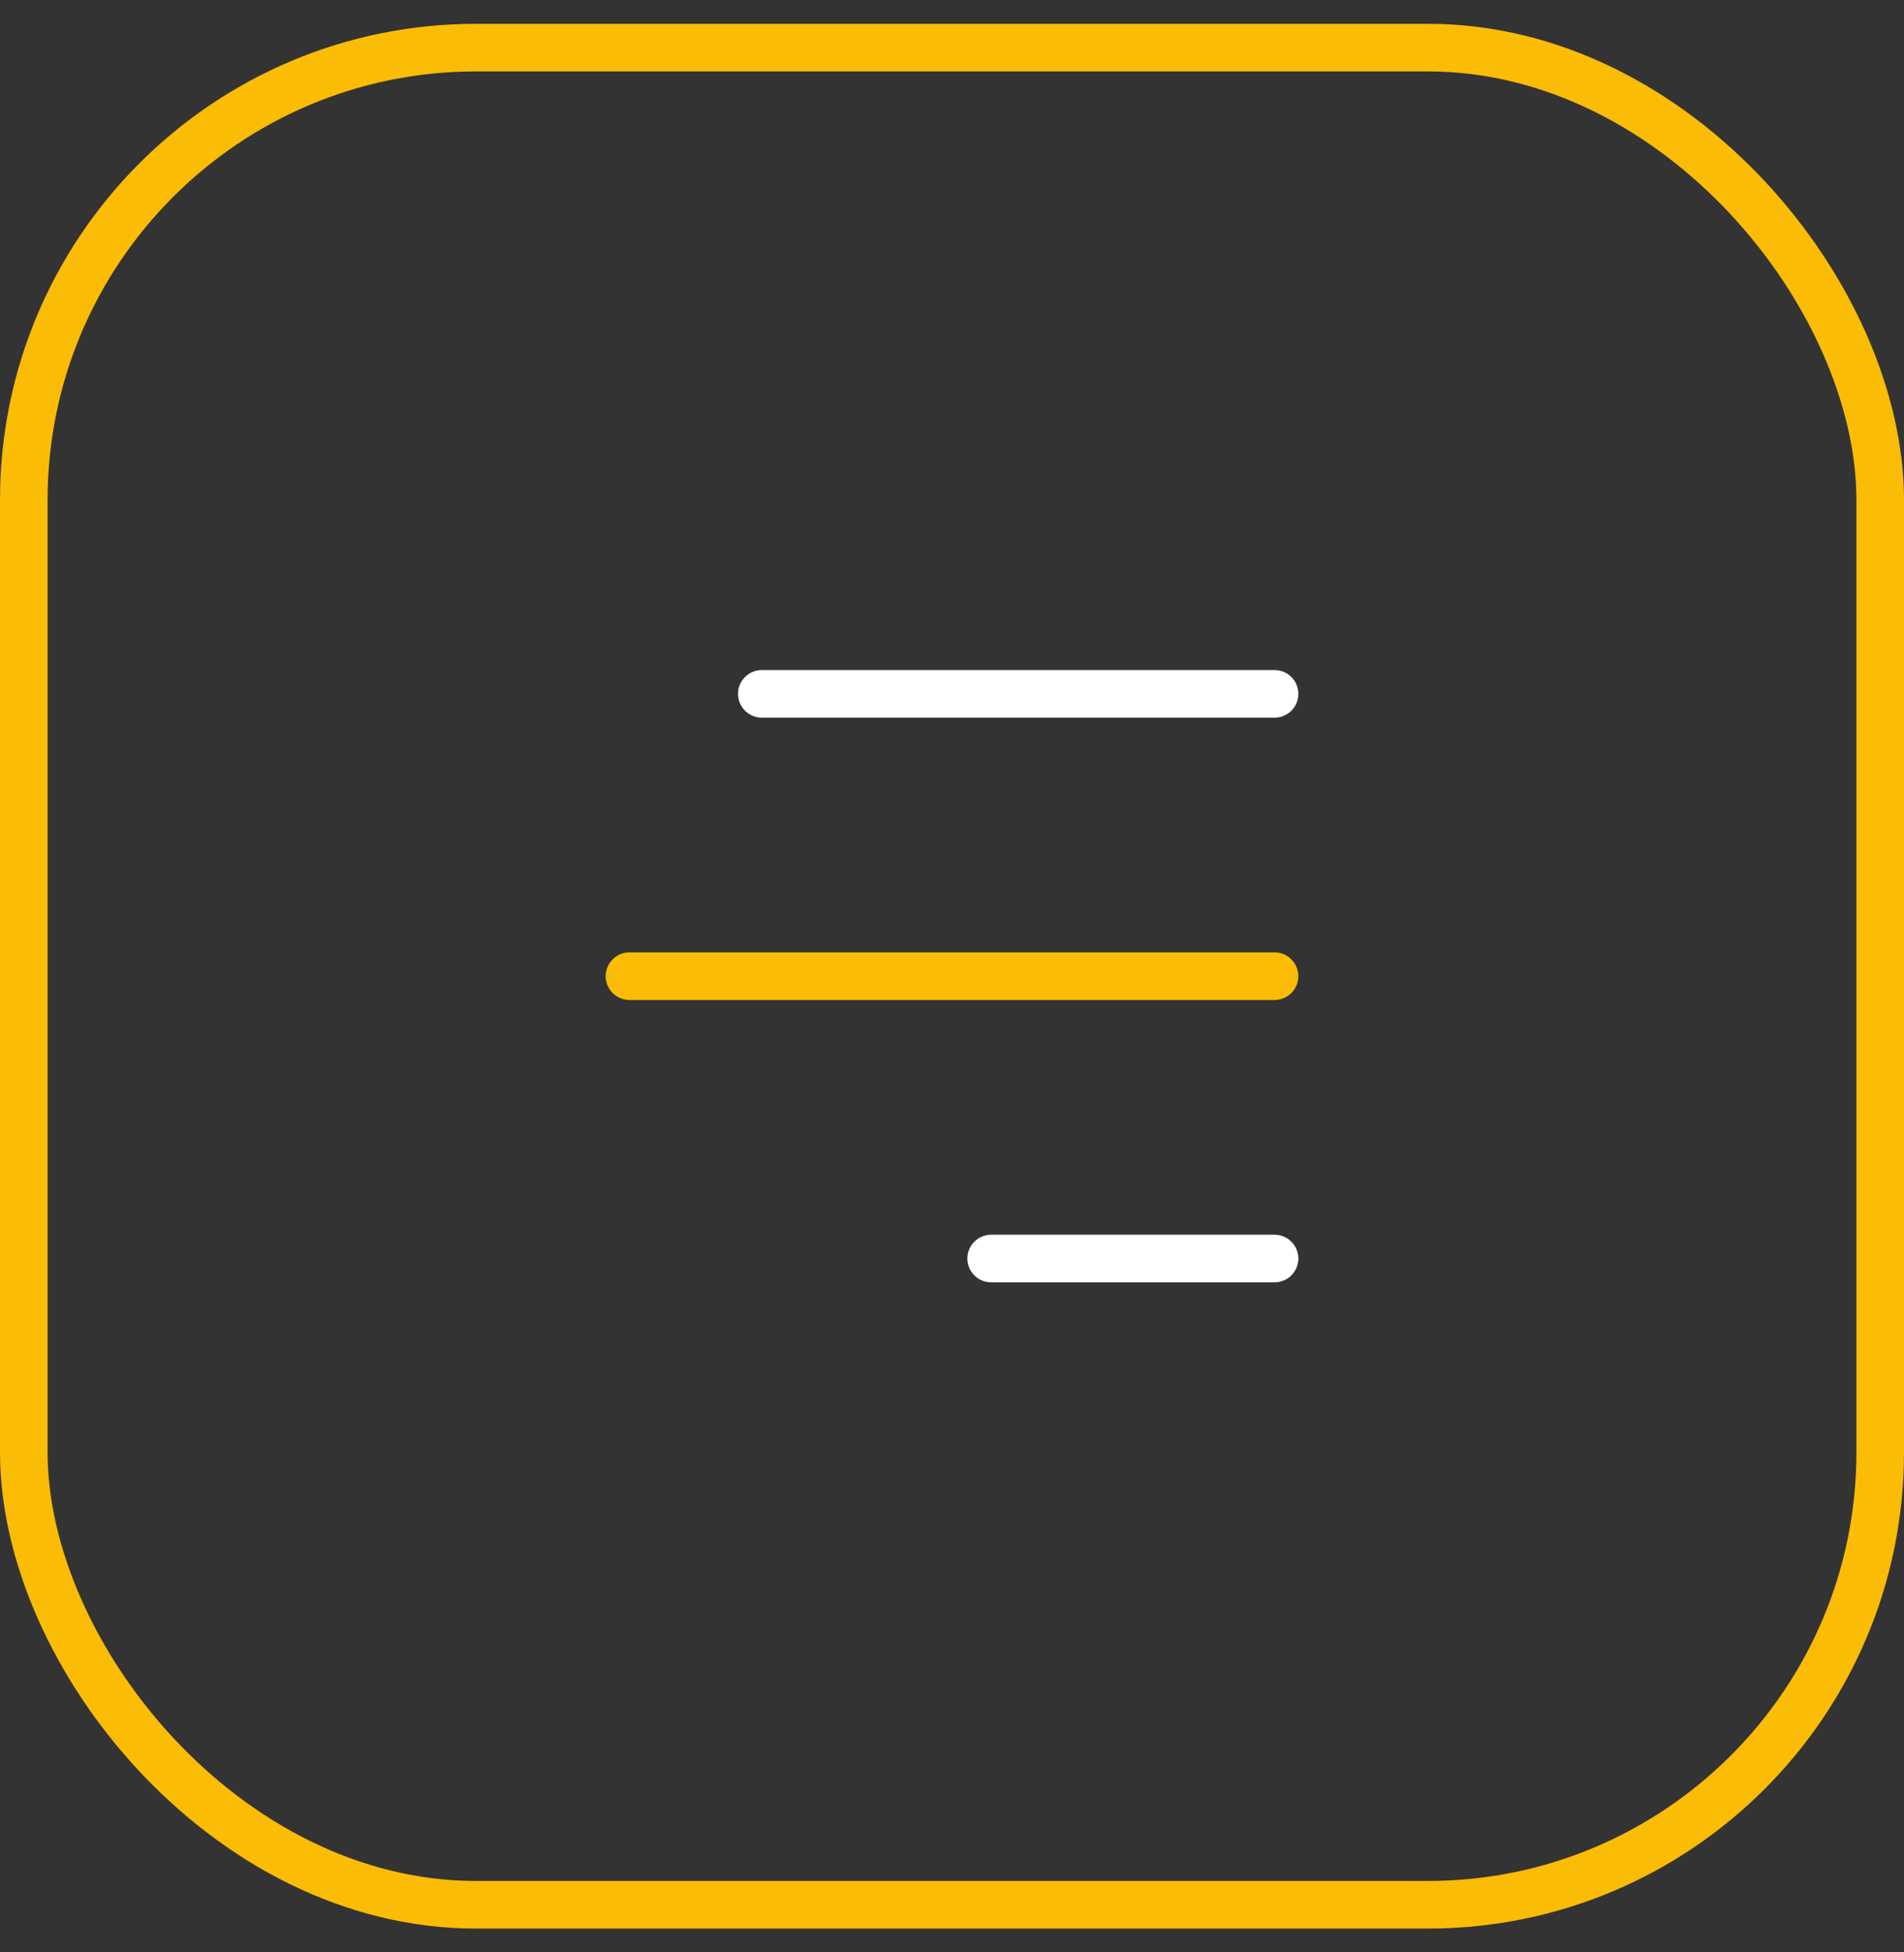
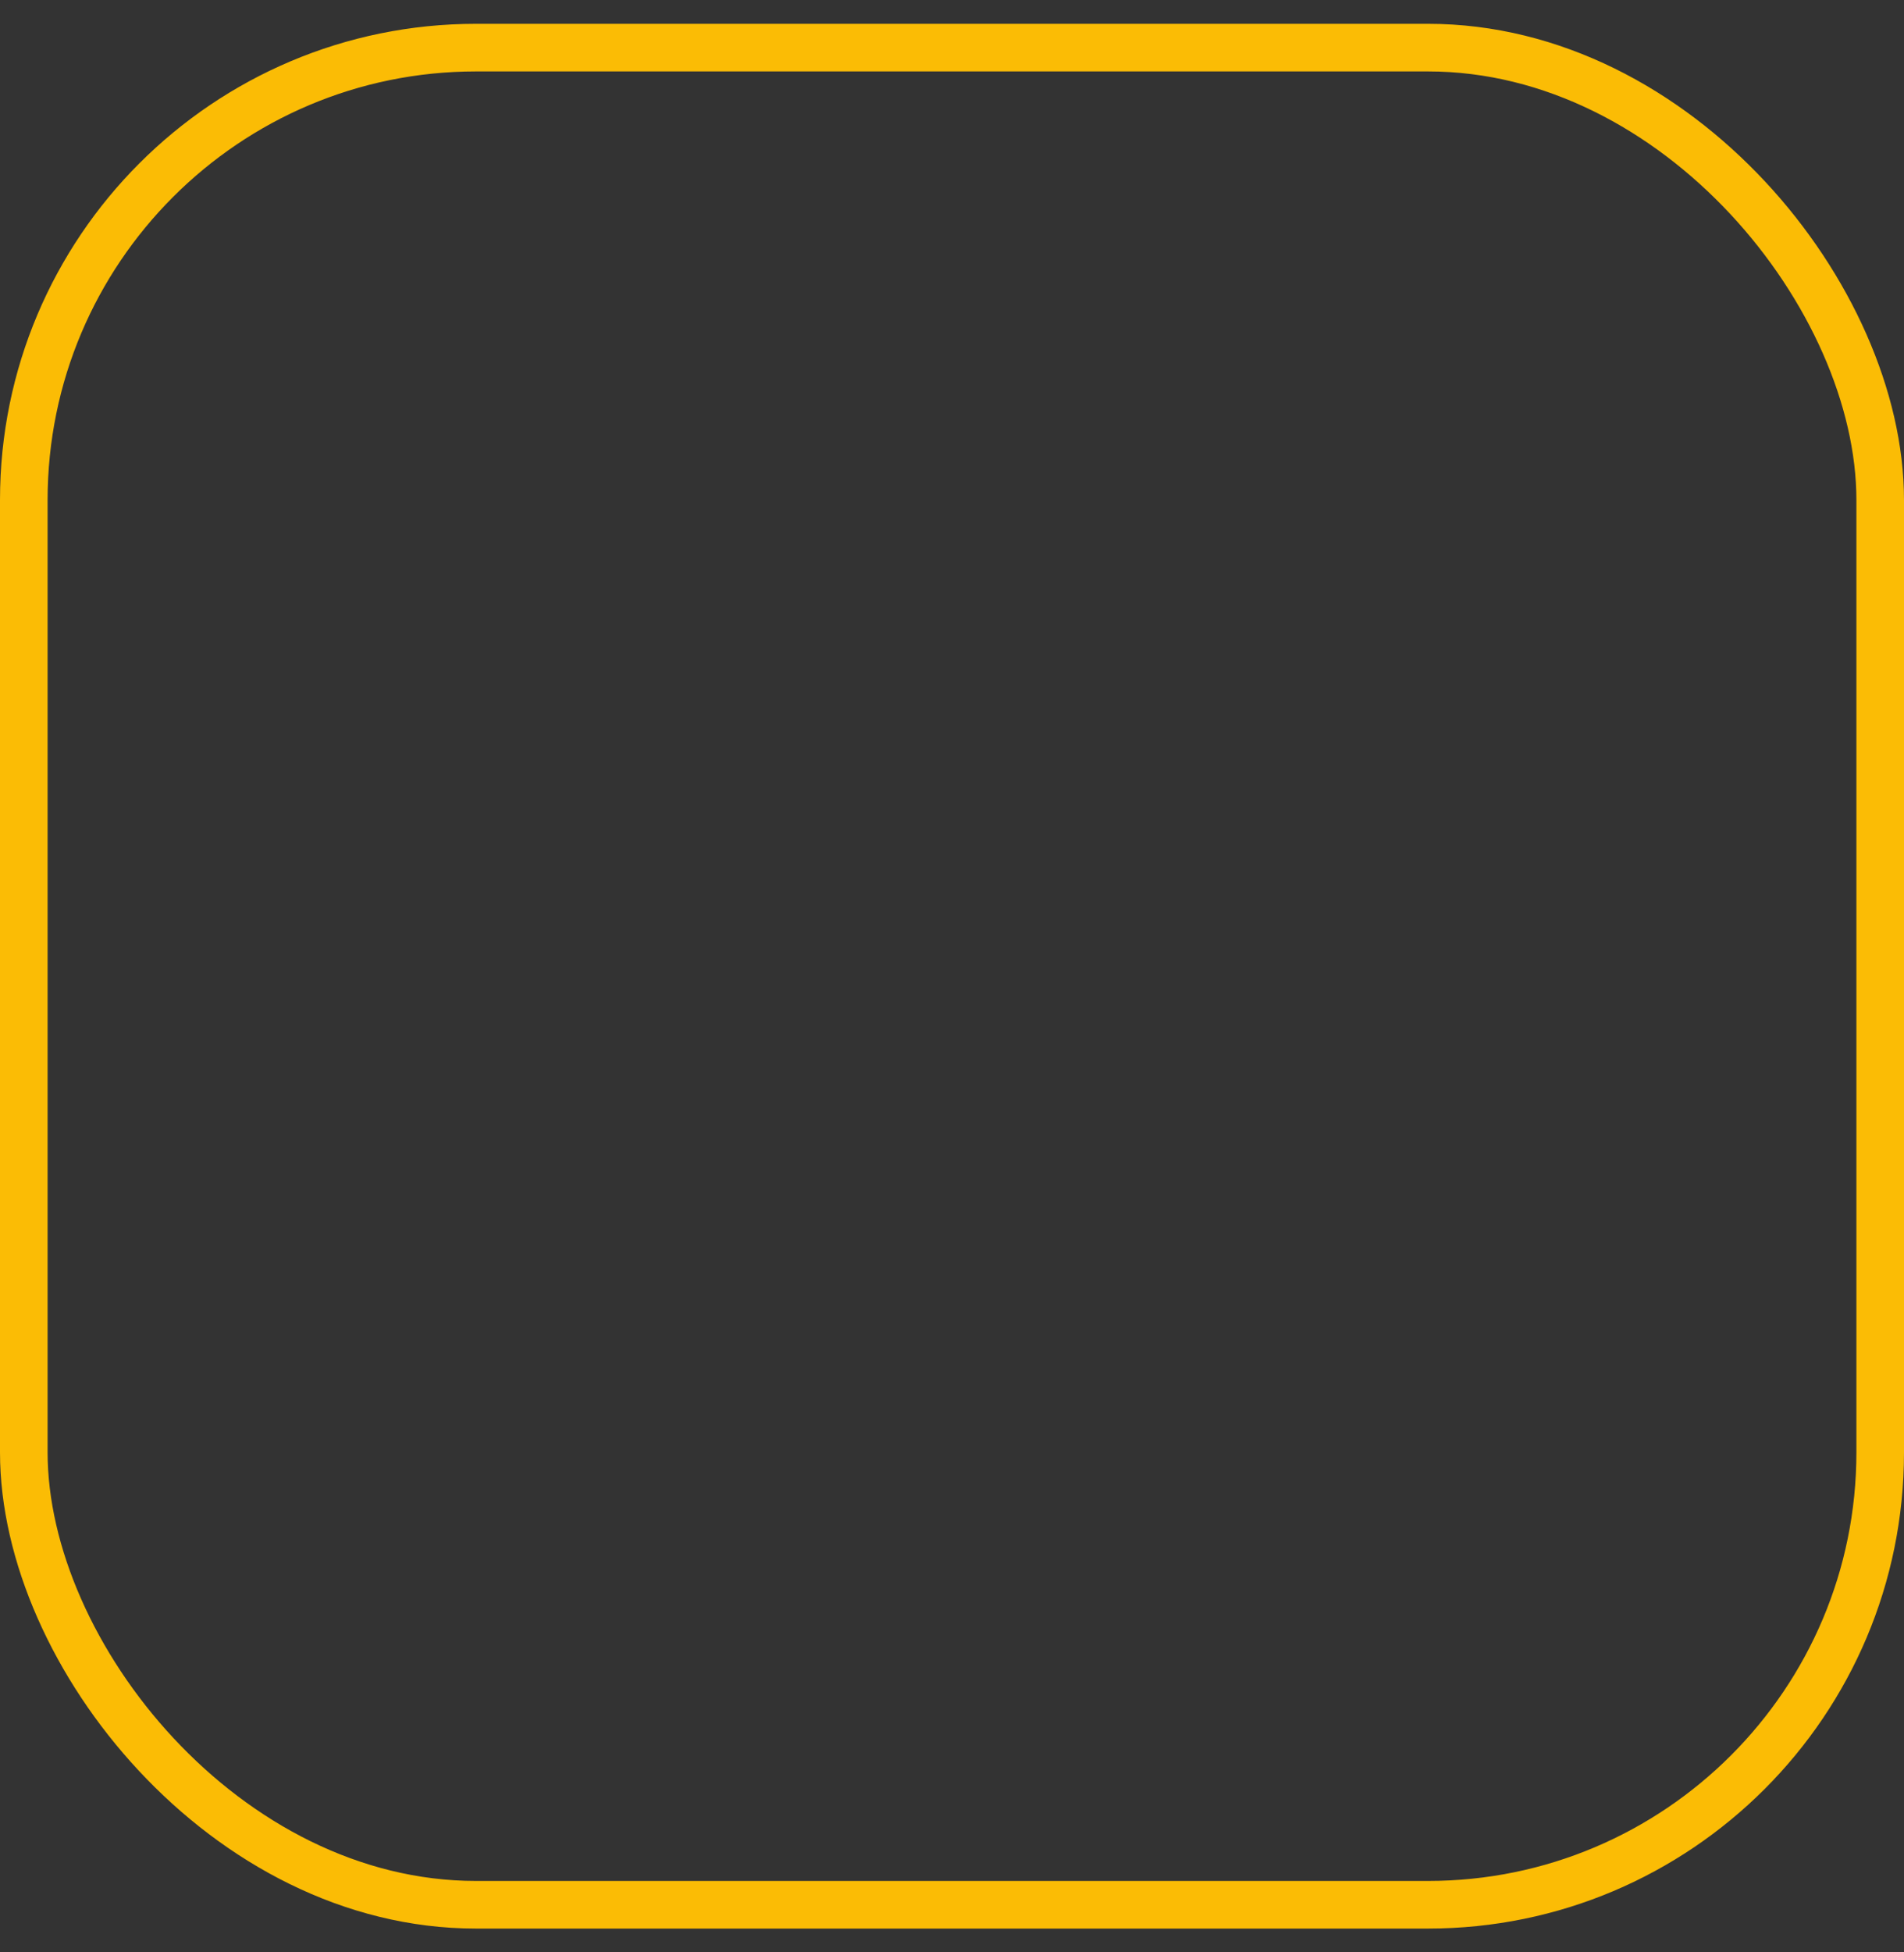
<svg xmlns="http://www.w3.org/2000/svg" width="40" height="41" viewBox="0 0 40 41" fill="none">
  <rect x="0" y="0" width="40" height="41" fill="#333333" stroke="none" />
  <rect x="0.5" y="1" width="39" height="39" rx="9.5" stroke="#FBBC05" />
-   <path d="M16.005 14.571L26.776 14.571M26.776 26.429L20.823 26.429" stroke="white" stroke-linecap="round" />
-   <path d="M26.776 20.5L13.224 20.5" stroke="#FBBC05" stroke-linecap="round" />
</svg>